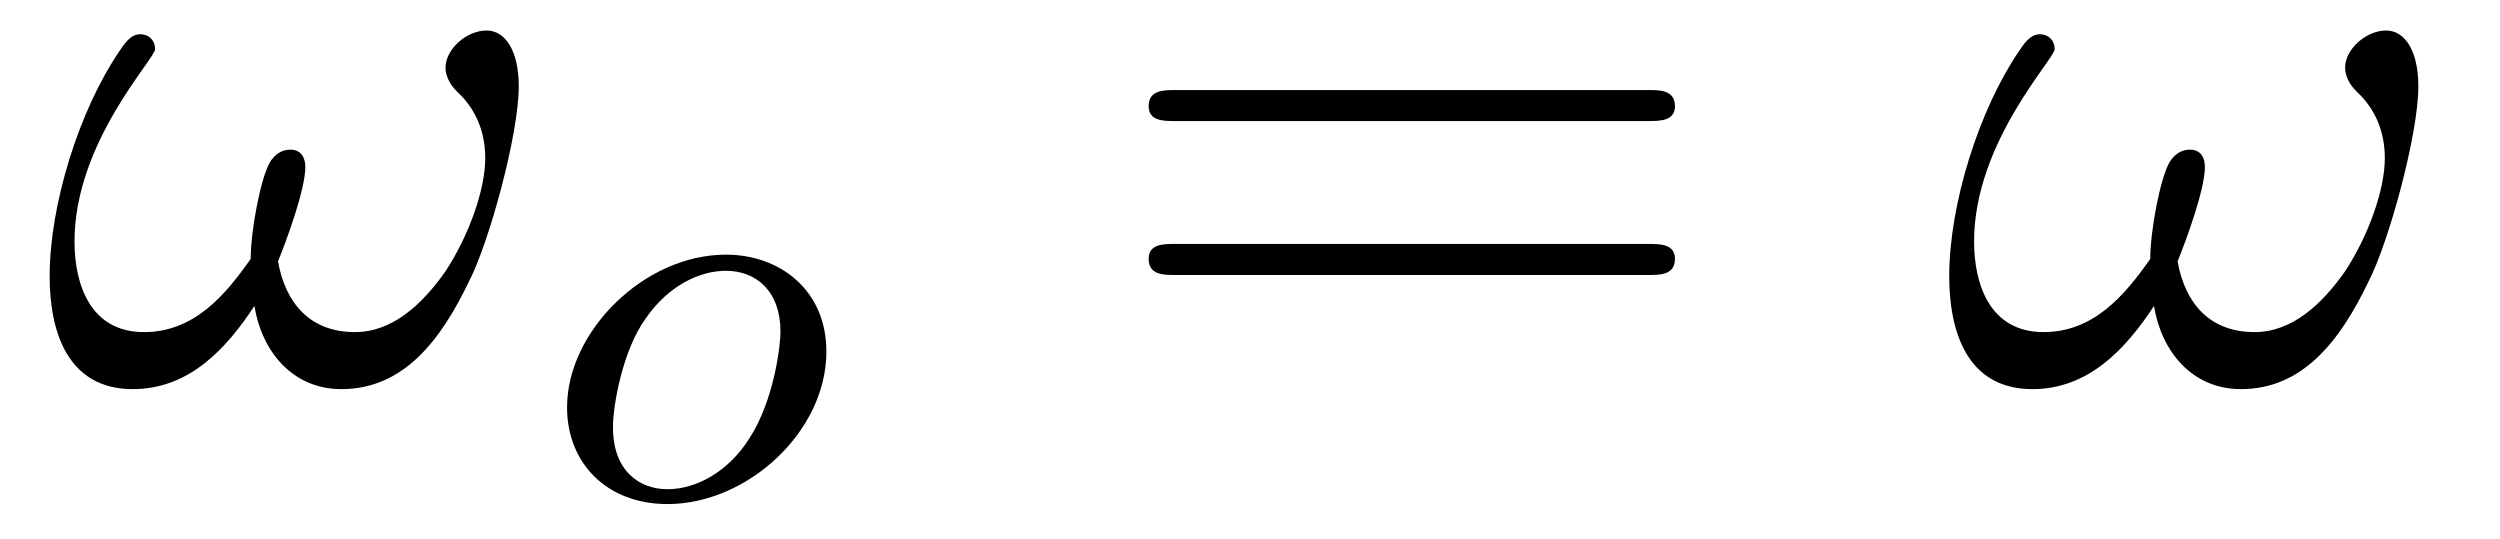
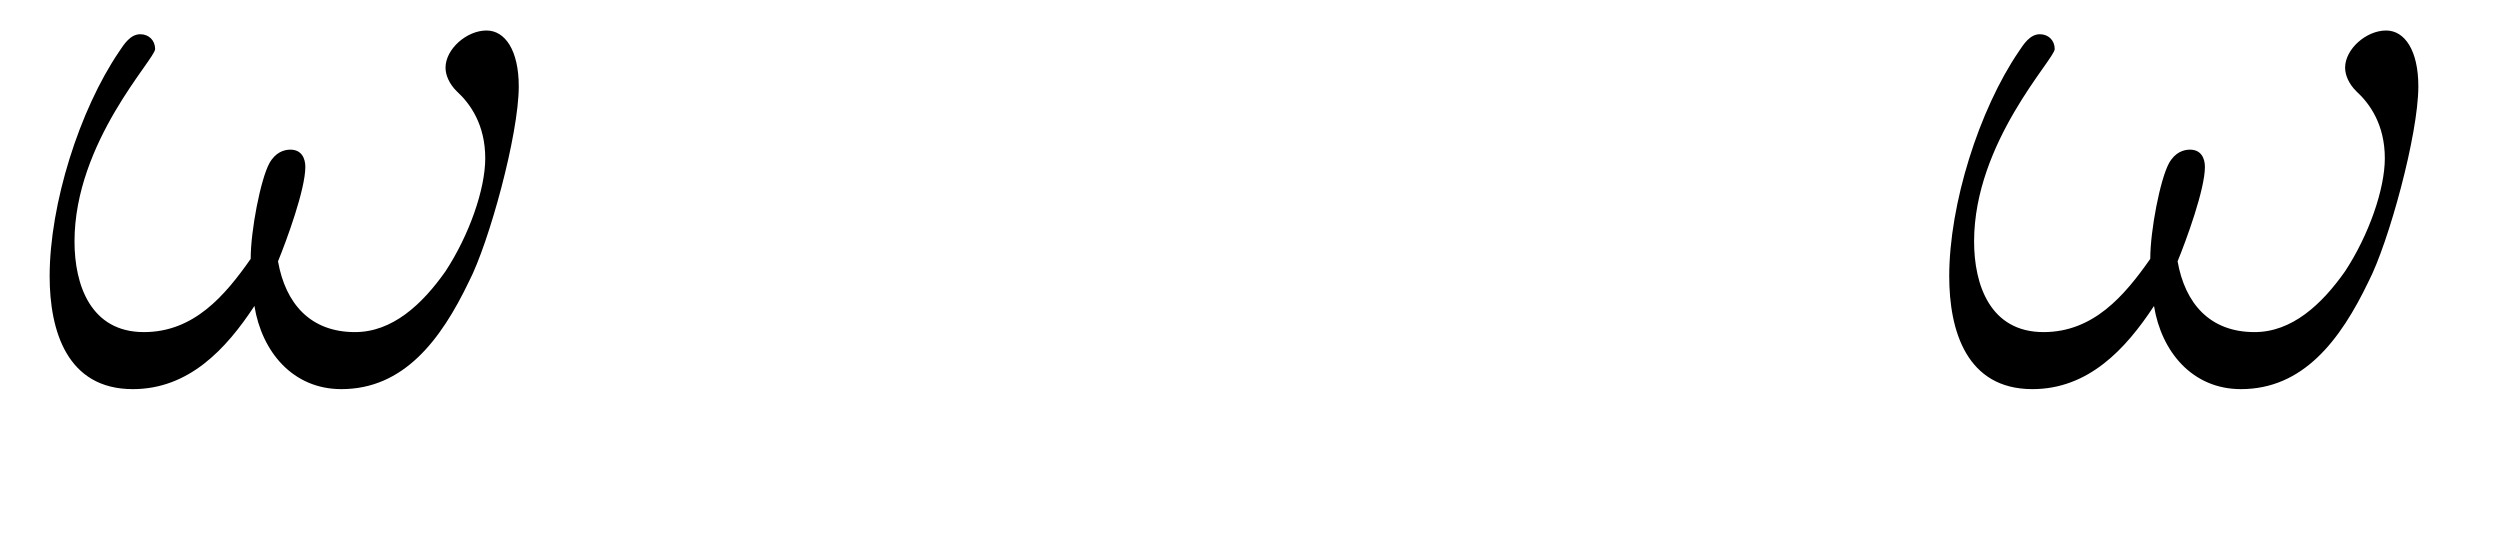
<svg xmlns="http://www.w3.org/2000/svg" xmlns:xlink="http://www.w3.org/1999/xlink" viewBox="0 0 31.474 6.784">
  <defs>
    <g>
      <g id="glyph-0-0">
        <path d="M 6.031 -3.703 C 6.031 -4.156 5.859 -4.406 5.625 -4.406 C 5.375 -4.406 5.109 -4.172 5.109 -3.938 C 5.109 -3.844 5.156 -3.734 5.25 -3.641 C 5.422 -3.484 5.609 -3.219 5.609 -2.797 C 5.609 -2.406 5.406 -1.828 5.109 -1.375 C 4.812 -0.953 4.438 -0.609 3.969 -0.609 C 3.406 -0.609 3.094 -0.969 3 -1.5 C 3.109 -1.766 3.344 -2.406 3.344 -2.688 C 3.344 -2.797 3.297 -2.906 3.156 -2.906 C 3.078 -2.906 2.969 -2.875 2.891 -2.734 C 2.781 -2.531 2.656 -1.891 2.656 -1.531 C 2.328 -1.062 1.938 -0.609 1.312 -0.609 C 0.641 -0.609 0.438 -1.203 0.438 -1.75 C 0.438 -3 1.453 -4.047 1.453 -4.172 C 1.453 -4.281 1.375 -4.359 1.266 -4.359 C 1.141 -4.359 1.062 -4.234 1 -4.141 C 0.5 -3.406 0.125 -2.219 0.125 -1.312 C 0.125 -0.625 0.344 0.109 1.172 0.109 C 1.875 0.109 2.344 -0.391 2.703 -0.938 C 2.797 -0.359 3.188 0.109 3.797 0.109 C 4.578 0.109 5.047 -0.5 5.406 -1.25 C 5.656 -1.734 6.031 -3.094 6.031 -3.703 Z M 6.031 -3.703 " />
      </g>
      <g id="glyph-1-0">
-         <path d="M 3.703 -1.859 C 3.703 -2.625 3.125 -3.078 2.438 -3.078 C 1.406 -3.078 0.438 -2.109 0.438 -1.156 C 0.438 -0.453 0.938 0.062 1.703 0.062 C 2.703 0.062 3.703 -0.844 3.703 -1.859 Z M 1.703 -0.125 C 1.359 -0.125 1.016 -0.344 1.016 -0.906 C 1.016 -1.188 1.141 -1.875 1.422 -2.266 C 1.719 -2.703 2.125 -2.875 2.438 -2.875 C 2.812 -2.875 3.125 -2.625 3.125 -2.109 C 3.125 -1.938 3.047 -1.25 2.734 -0.766 C 2.469 -0.344 2.062 -0.125 1.703 -0.125 Z M 1.703 -0.125 " />
-       </g>
+         </g>
      <g id="glyph-2-0">
-         <path d="M 6.844 -3.266 C 7 -3.266 7.188 -3.266 7.188 -3.453 C 7.188 -3.656 7 -3.656 6.859 -3.656 L 0.891 -3.656 C 0.75 -3.656 0.562 -3.656 0.562 -3.453 C 0.562 -3.266 0.75 -3.266 0.891 -3.266 Z M 6.859 -1.328 C 7 -1.328 7.188 -1.328 7.188 -1.531 C 7.188 -1.719 7 -1.719 6.844 -1.719 L 0.891 -1.719 C 0.75 -1.719 0.562 -1.719 0.562 -1.531 C 0.562 -1.328 0.75 -1.328 0.891 -1.328 Z M 6.859 -1.328 " />
-       </g>
+         </g>
    </g>
    <clipPath id="clip-0">
      <path clip-rule="nonzero" d="M 7 3 L 11 3 L 11 6.785 L 7 6.785 Z M 7 3 " />
    </clipPath>
  </defs>
  <g fill="rgb(0%, 0%, 0%)" fill-opacity="1">
    <use xlink:href="#glyph-0-0" x="0.5" y="4.79" />
  </g>
  <g clip-path="url(#clip-0)">
    <g fill="rgb(0%, 0%, 0%)" fill-opacity="1">
      <use xlink:href="#glyph-1-0" x="6.701" y="6.284" />
    </g>
  </g>
  <g fill="rgb(0%, 0%, 0%)" fill-opacity="1">
    <use xlink:href="#glyph-2-0" x="13.899" y="4.79" />
  </g>
  <g fill="rgb(0%, 0%, 0%)" fill-opacity="1">
    <use xlink:href="#glyph-0-0" x="24.415" y="4.79" />
  </g>
</svg>